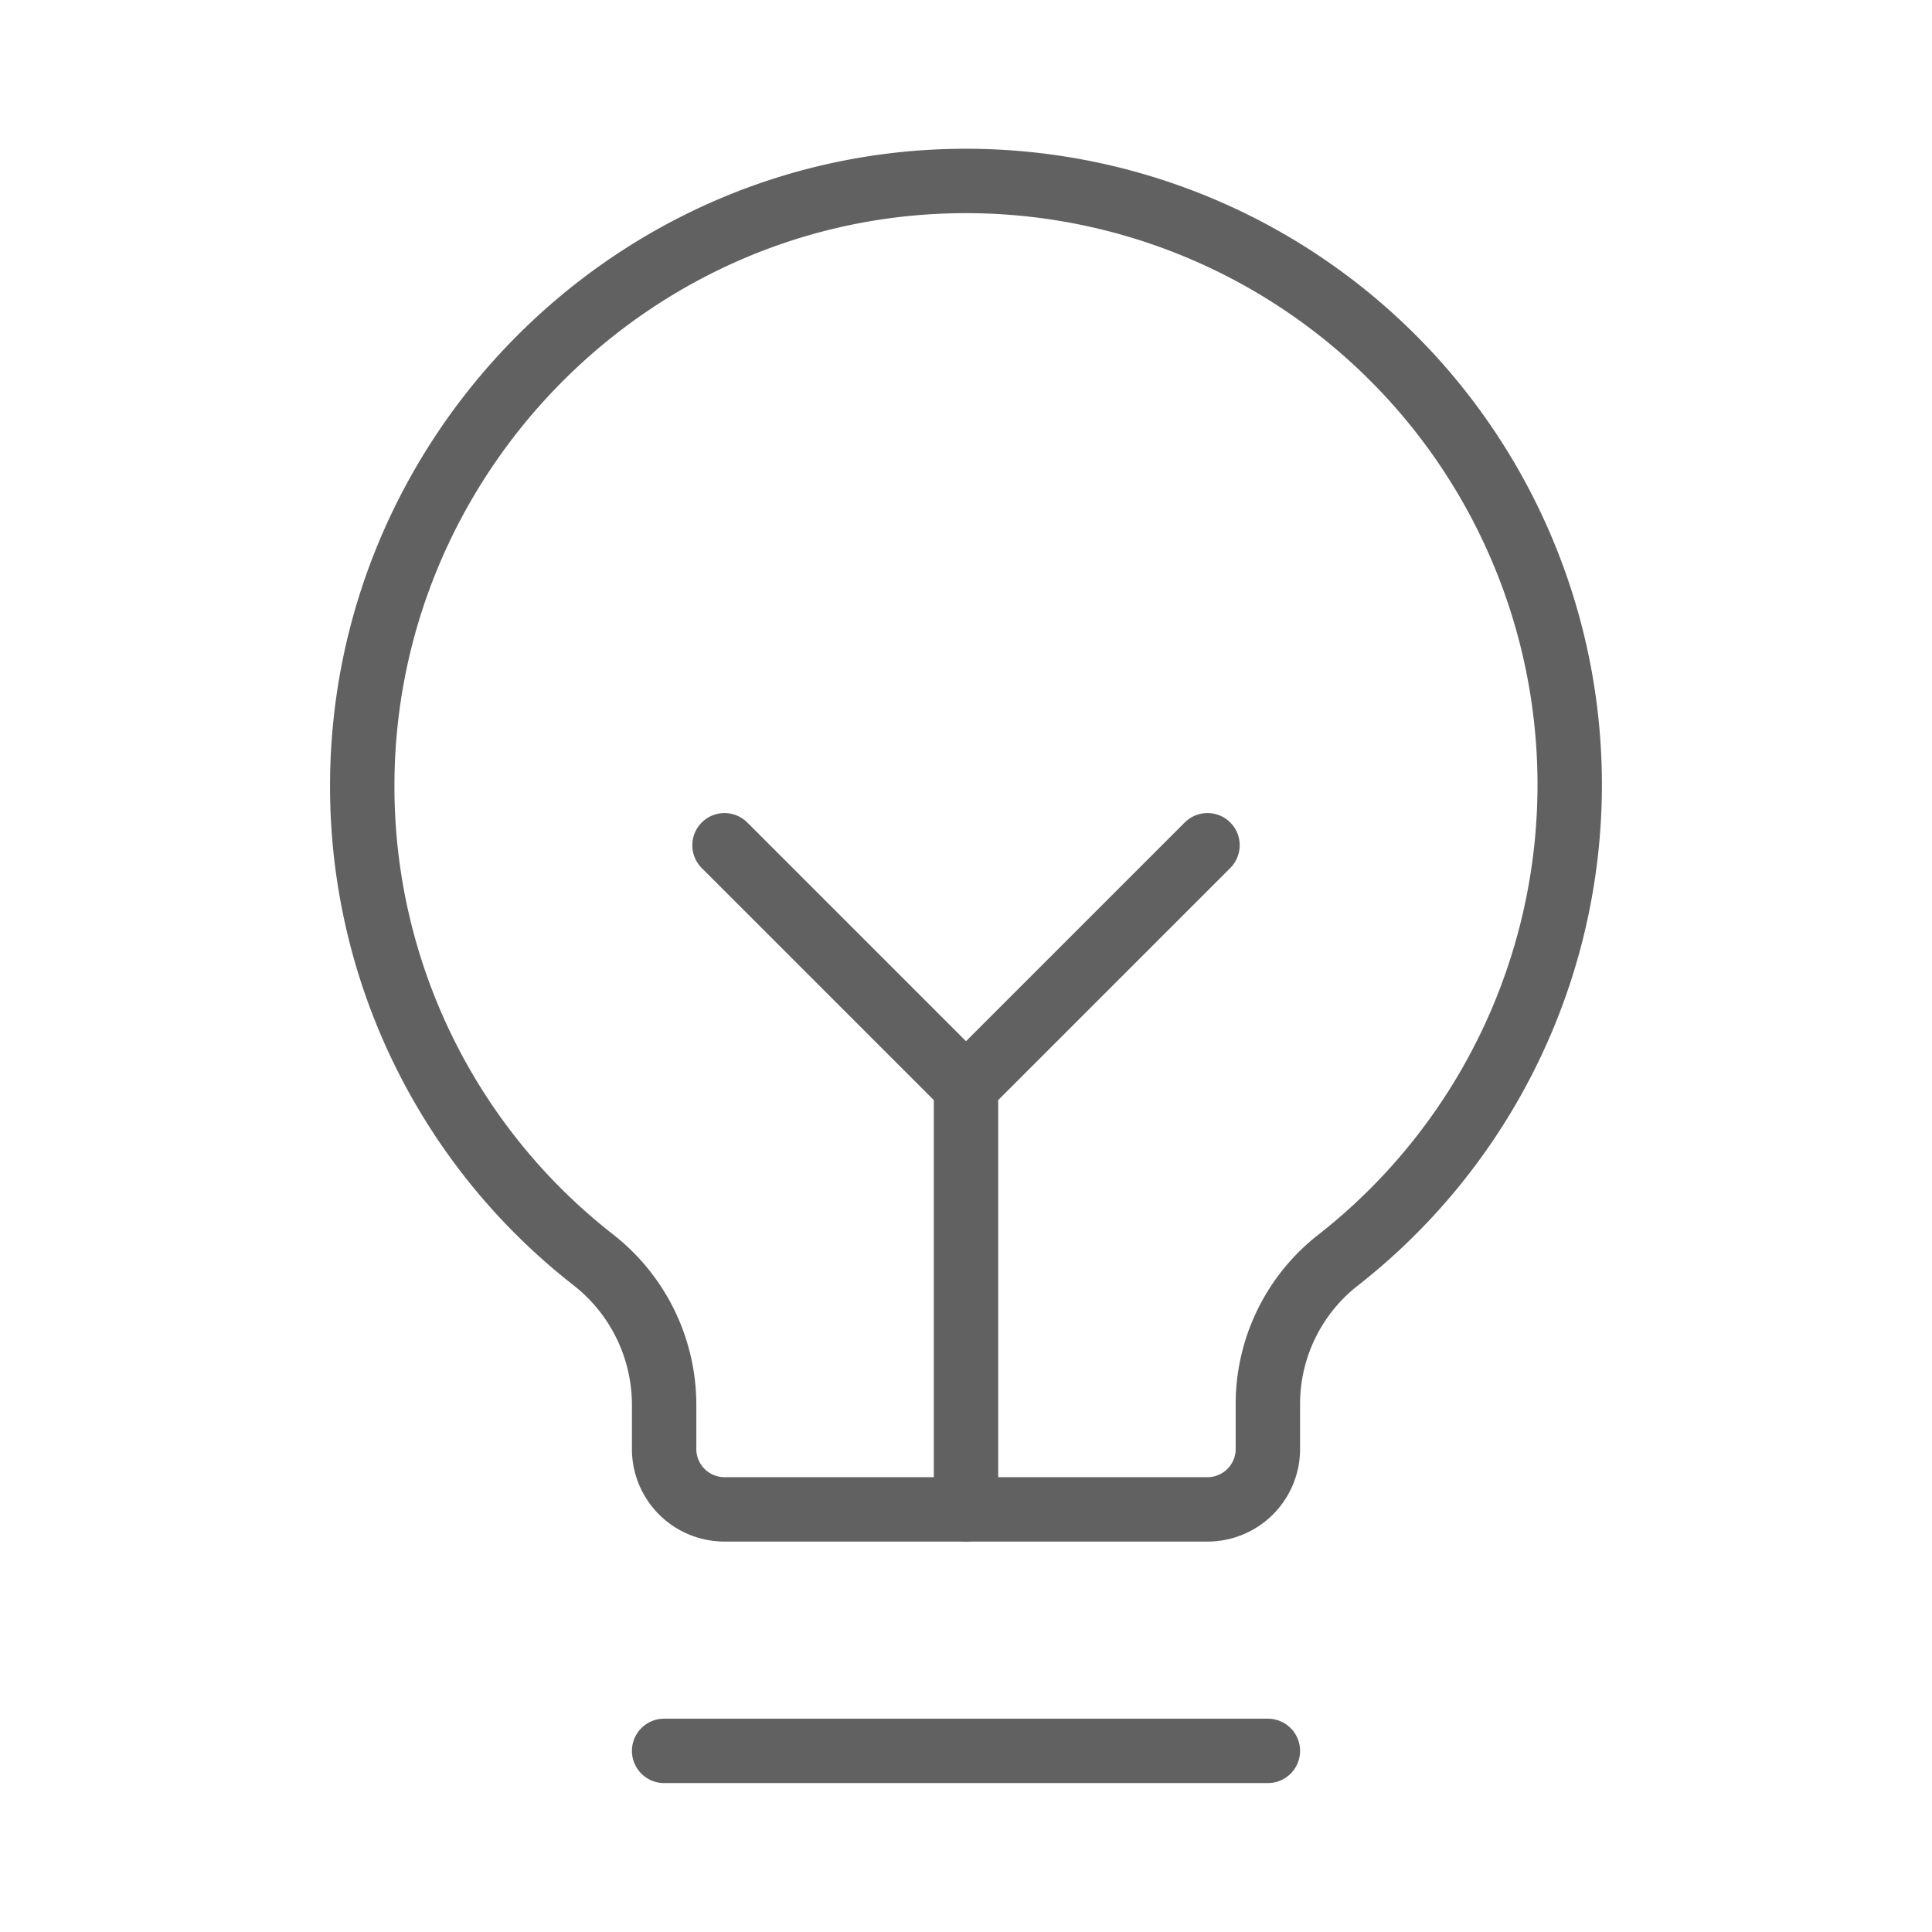
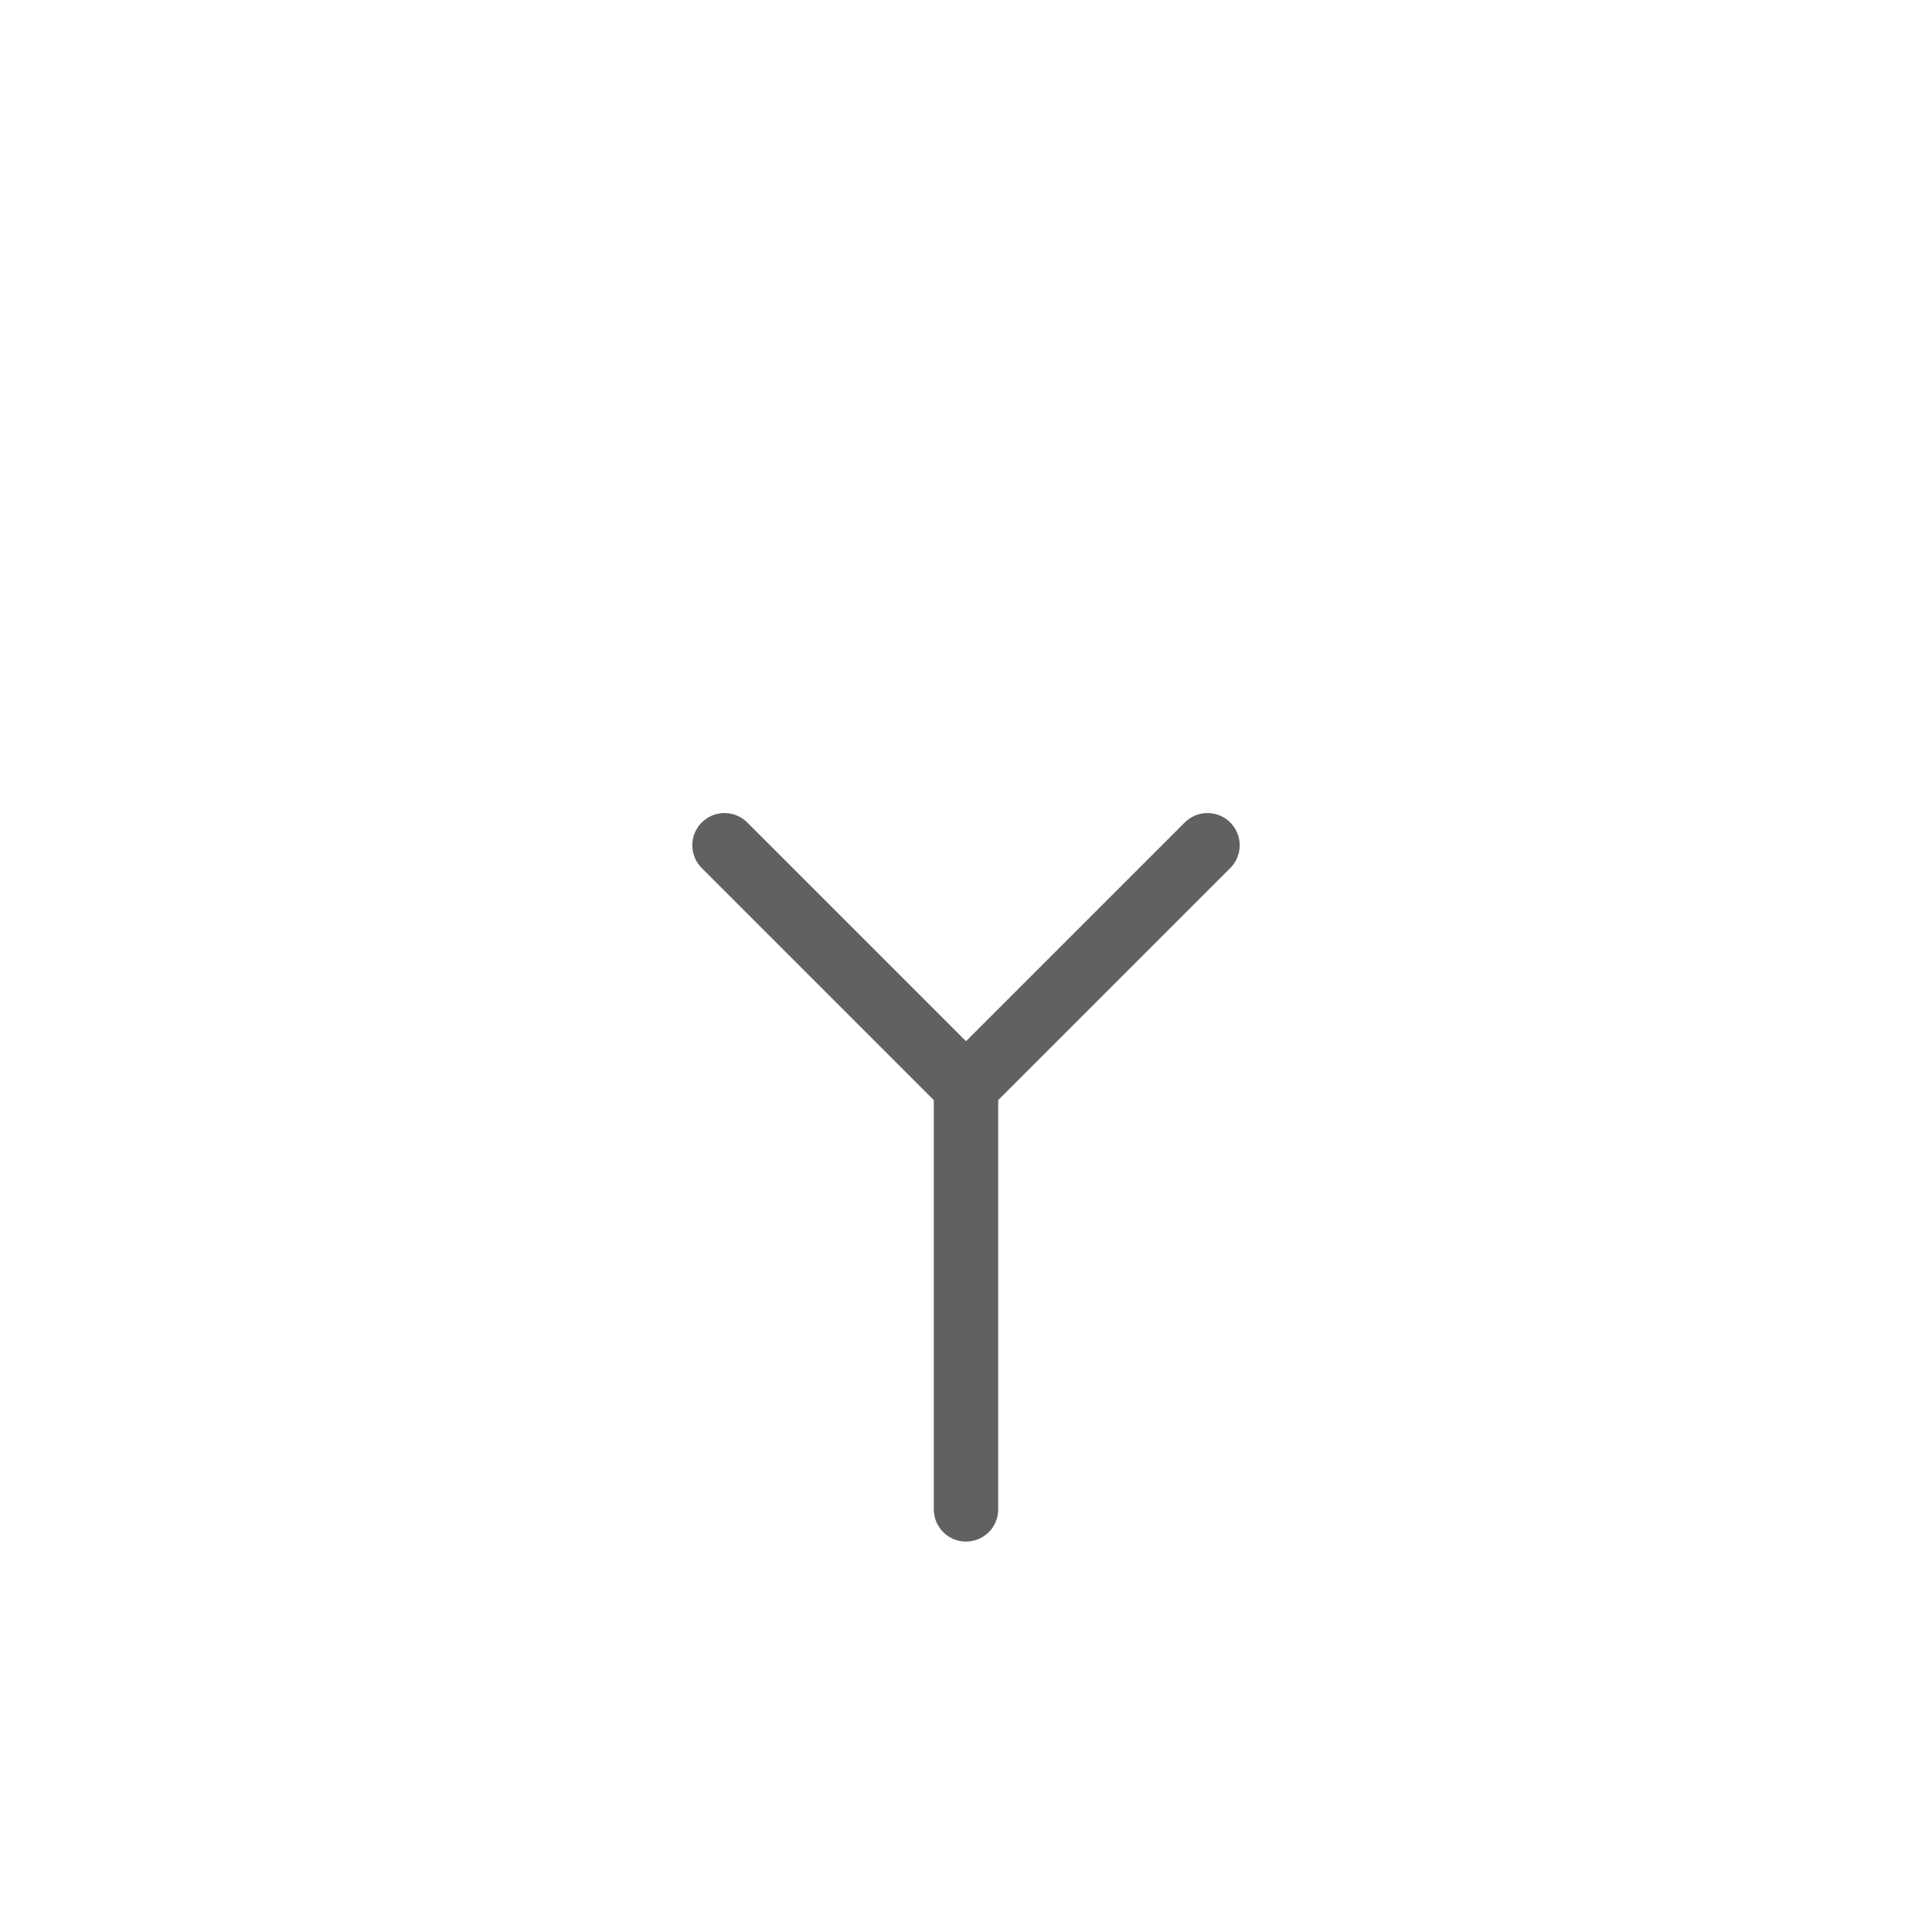
<svg xmlns="http://www.w3.org/2000/svg" width="60" height="60" viewBox="0 0 60 60" fill="none">
-   <path d="M20.625 54.375h18.75M30 46.875V33.75M22.5 26.25l7.5 7.5 7.5-7.5" stroke="#616161" stroke-width="2" stroke-linecap="round" stroke-linejoin="round" />
-   <path d="M18.445 39.14a18.632 18.632 0 0 1-7.195-14.648C11.203 14.32 19.383 5.86 29.555 5.625a18.75 18.75 0 0 1 12.023 33.492 5.67 5.67 0 0 0-2.203 4.477V45a1.875 1.875 0 0 1-1.875 1.875h-15A1.875 1.875 0 0 1 20.625 45v-1.406a5.718 5.718 0 0 0-2.18-4.453v0z" stroke="#616161" stroke-width="2" stroke-linecap="round" stroke-linejoin="round" />
+   <path d="M20.625 54.375M30 46.875V33.75M22.5 26.25l7.5 7.5 7.5-7.5" stroke="#616161" stroke-width="2" stroke-linecap="round" stroke-linejoin="round" />
</svg>